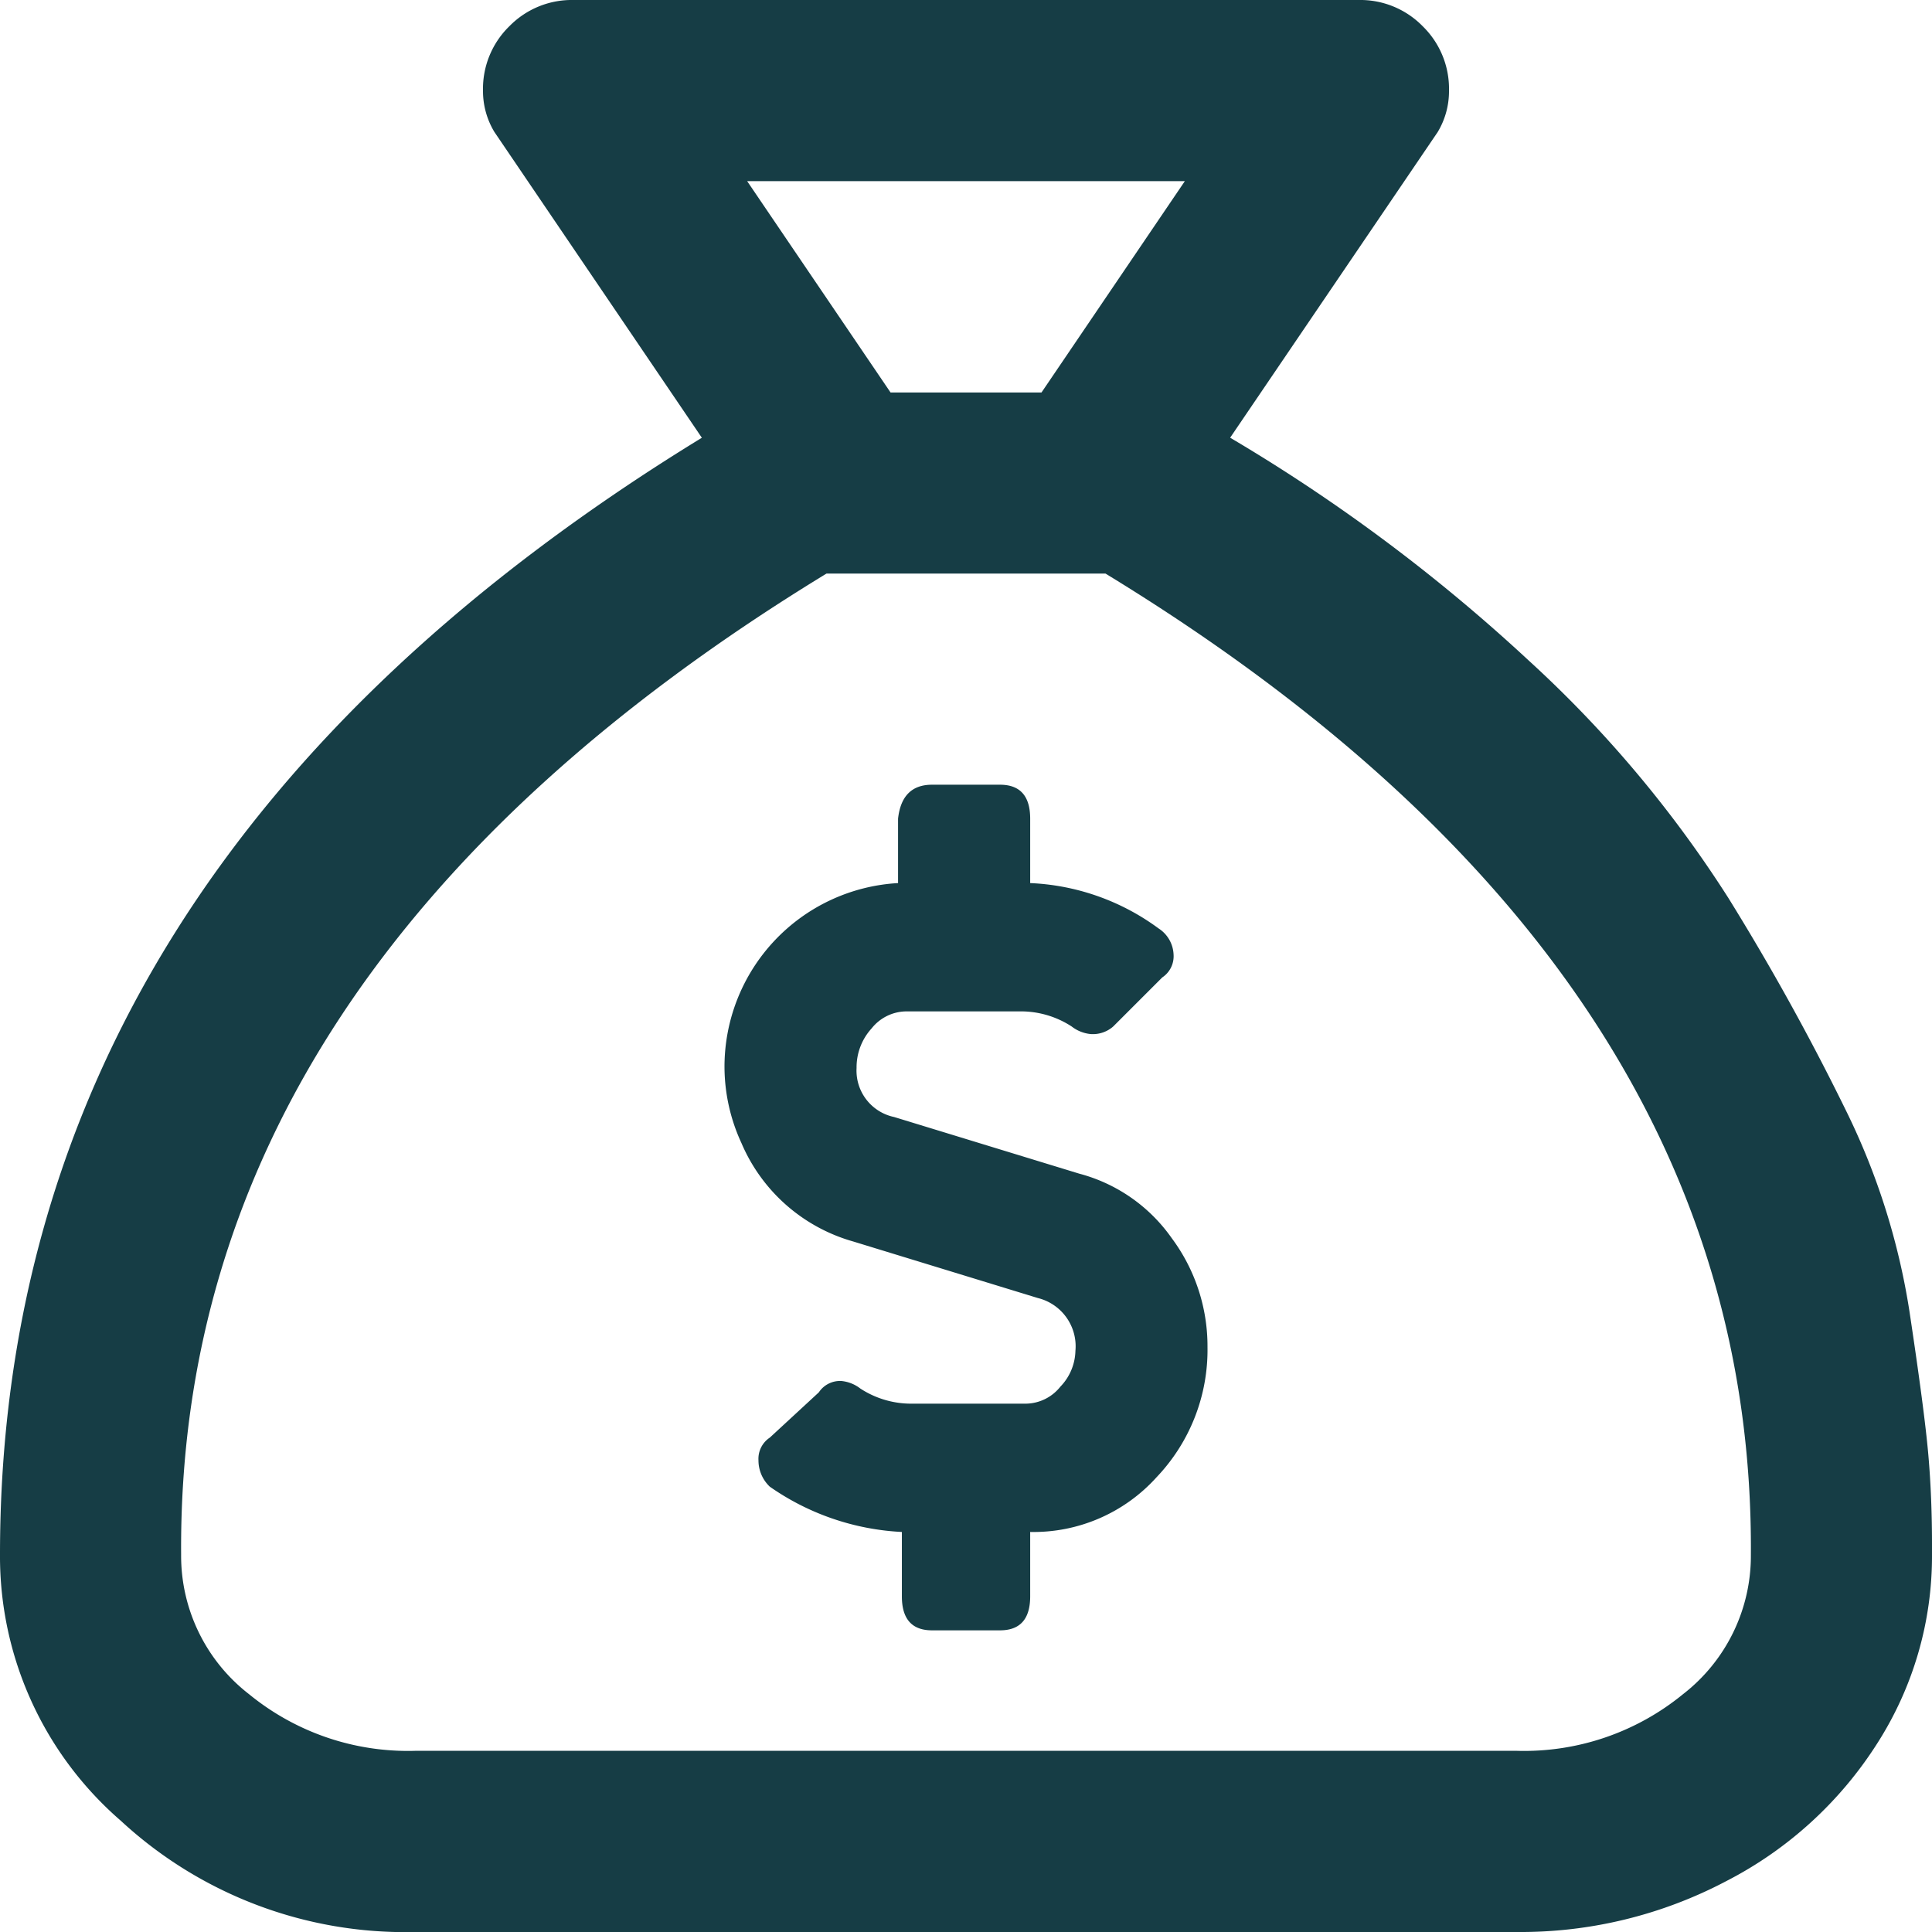
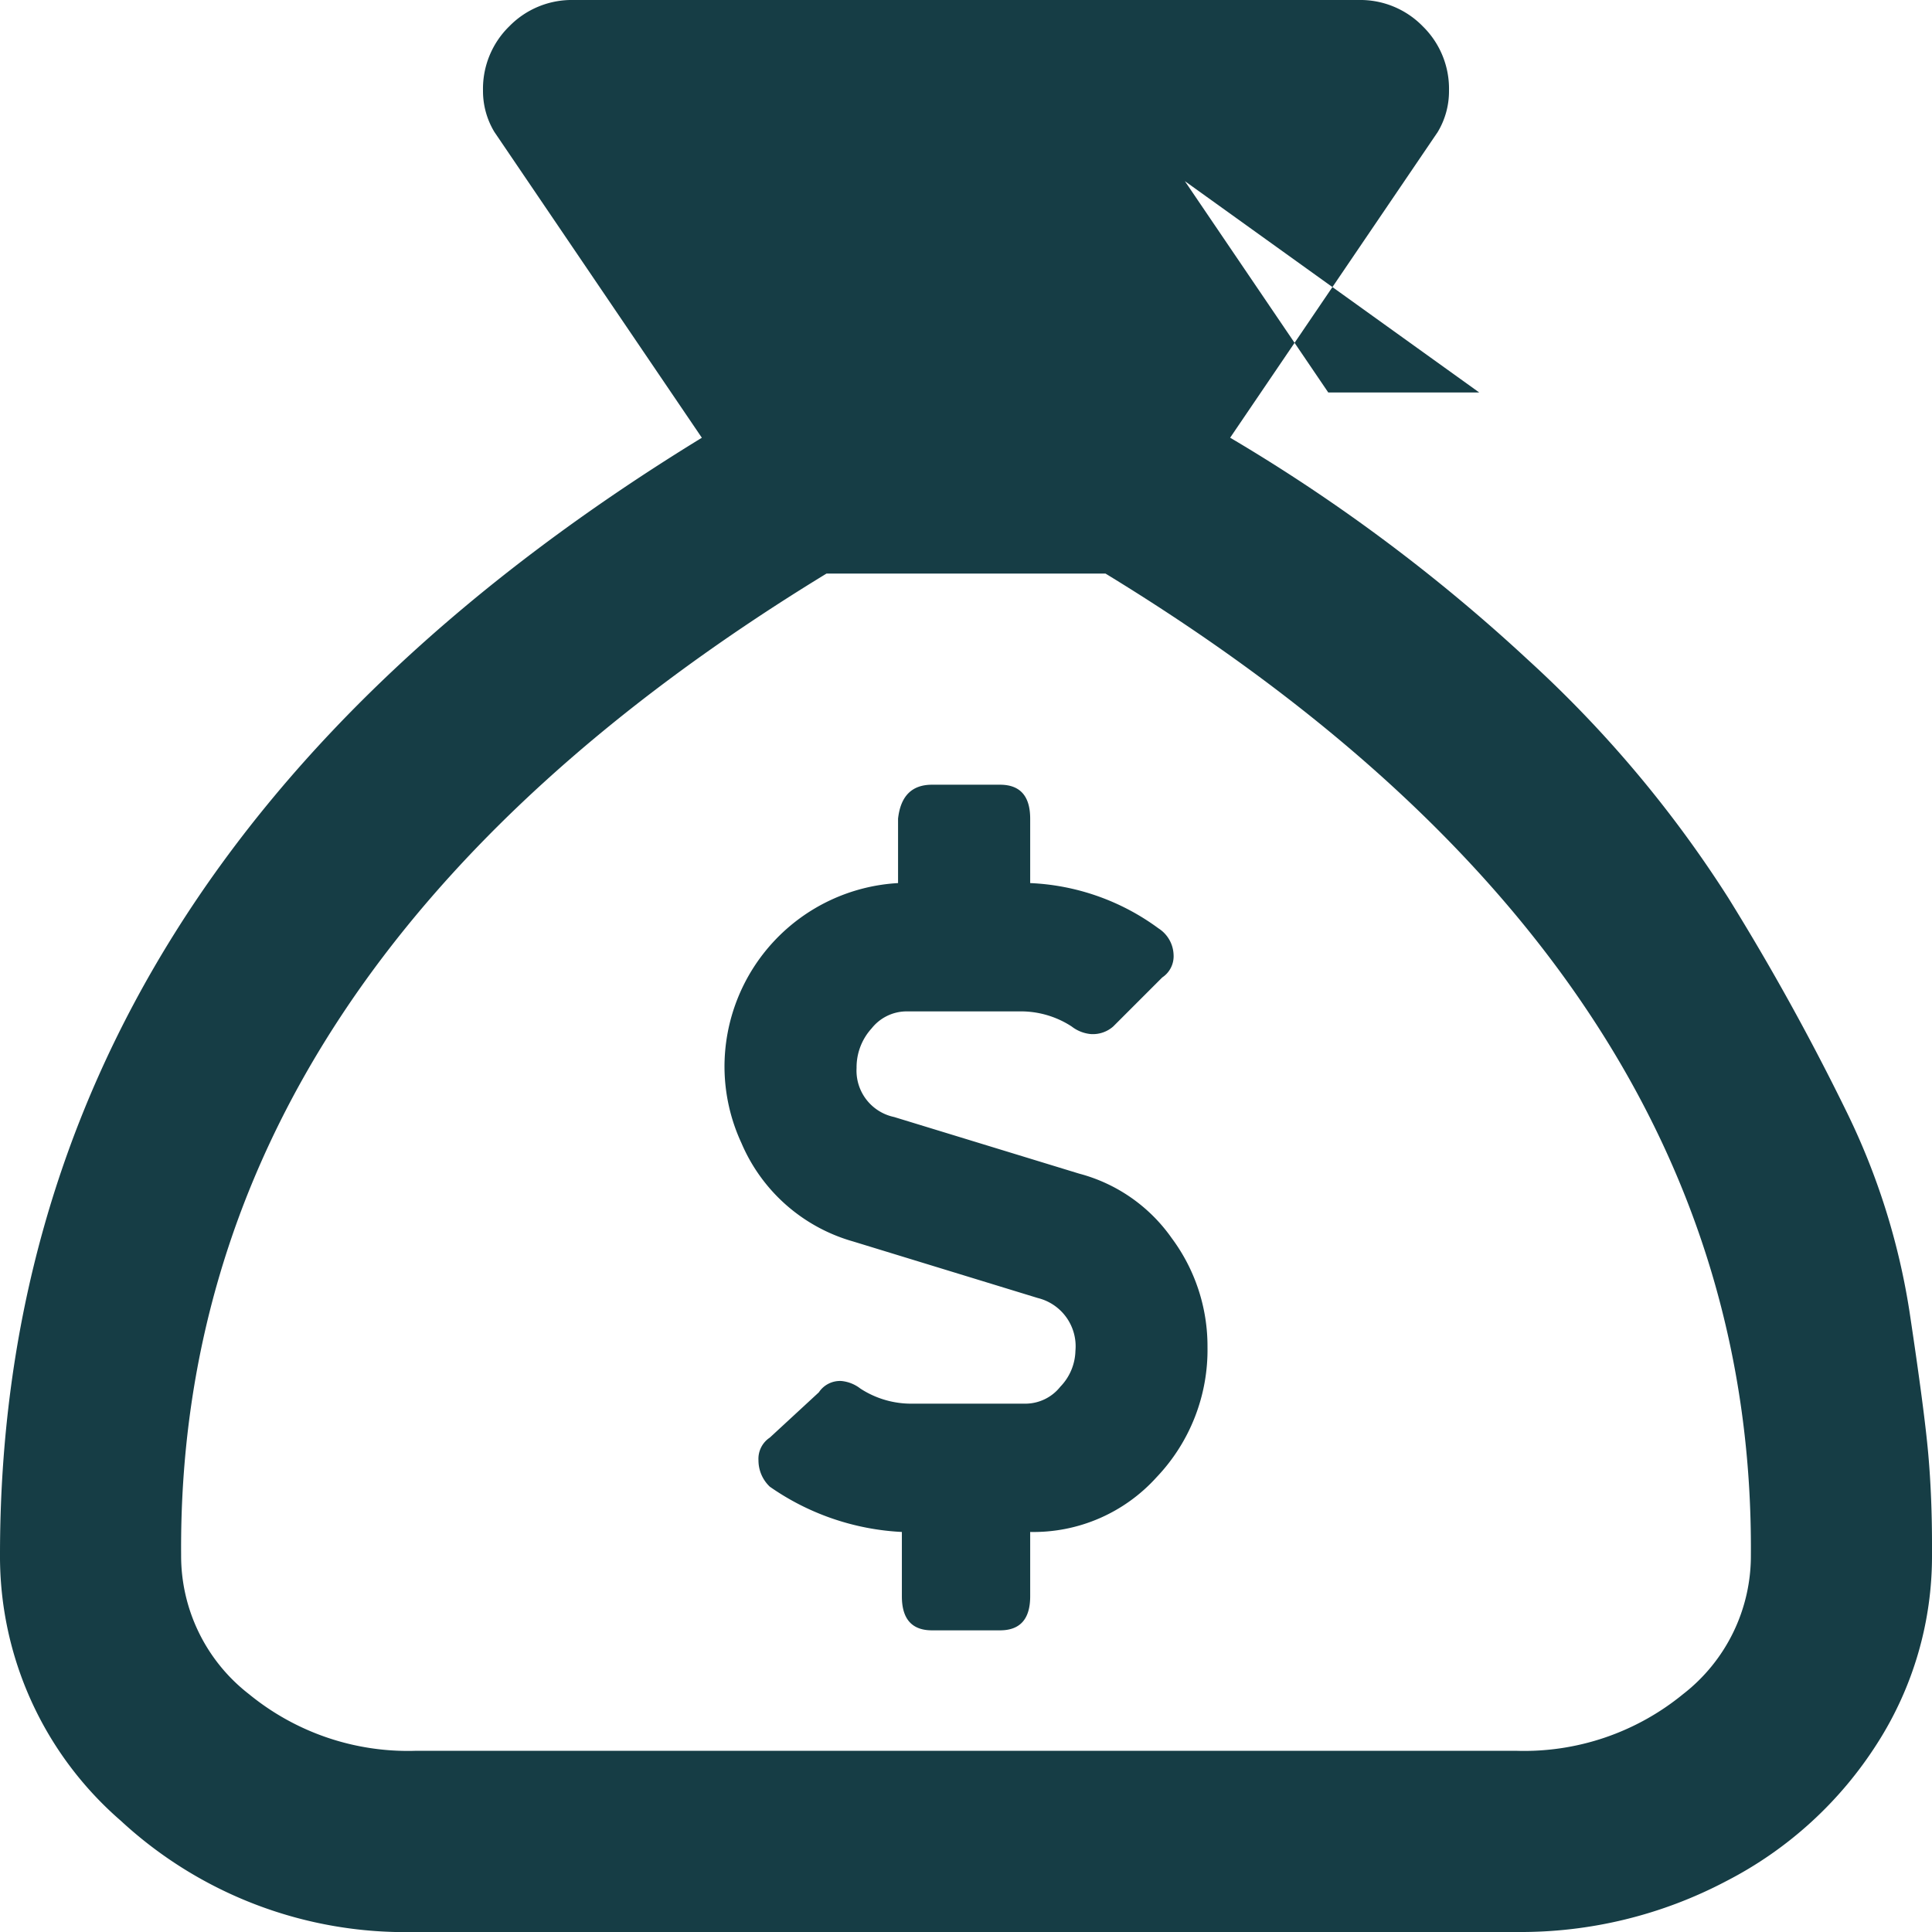
<svg xmlns="http://www.w3.org/2000/svg" width="36" height="36" viewBox="0 0 36 36">
-   <path id="Path_27" data-name="Path 27" d="M22.922,8.656A32.345,32.345,0,0,1,28.477,12.8a22,22,0,0,1,3.727,4.43,45.466,45.466,0,0,1,2.215,4.008,12.96,12.96,0,0,1,1.16,3.691q.281,1.863.352,2.672T36,29.328v.141a6.467,6.467,0,0,1-1.02,3.516,7.268,7.268,0,0,1-2.812,2.566,8.212,8.212,0,0,1-3.9.949H7.734A7.8,7.8,0,0,1,2.25,34.426,6.514,6.514,0,0,1,0,29.469q0-12.8,13.078-20.812l-3.867-5.7A1.475,1.475,0,0,1,9,2.188a1.627,1.627,0,0,1,.492-1.2A1.627,1.627,0,0,1,10.688.5H25.313a1.627,1.627,0,0,1,1.2.492A1.627,1.627,0,0,1,27,2.188a1.475,1.475,0,0,1-.211.773Zm-.844-4.781H13.922l2.672,3.938h2.813ZM32.625,29.469Q32.7,18.57,20.6,11.188H15.4Q3.3,18.57,3.375,29.469a3.26,3.26,0,0,0,1.266,2.6,4.672,4.672,0,0,0,3.094,1.055H28.266a4.672,4.672,0,0,0,3.094-1.055A3.26,3.26,0,0,0,32.625,29.469Zm-12.516-7.1a3.061,3.061,0,0,1,1.723,1.2A3.374,3.374,0,0,1,22.5,25.6a3.438,3.438,0,0,1-.949,2.426,3.088,3.088,0,0,1-2.355,1.02v1.2q0,.633-.562.633H17.367q-.562,0-.562-.633v-1.2a4.7,4.7,0,0,1-2.461-.844.675.675,0,0,1-.211-.492.473.473,0,0,1,.211-.422l.914-.844a.473.473,0,0,1,.422-.211.683.683,0,0,1,.352.141,1.733,1.733,0,0,0,.984.281h2.109a.833.833,0,0,0,.633-.316.994.994,0,0,0,.281-.668.926.926,0,0,0-.7-.984l-3.445-1.055A3.214,3.214,0,0,1,13.816,21.8,3.4,3.4,0,0,1,13.5,20.4a3.428,3.428,0,0,1,3.234-3.445v-1.2q.07-.633.633-.633h1.266q.563,0,.563.633v1.2a4.341,4.341,0,0,1,2.391.844.608.608,0,0,1,.281.492.473.473,0,0,1-.211.422l-.914.914a.573.573,0,0,1-.422.141.683.683,0,0,1-.352-.141,1.733,1.733,0,0,0-.984-.281H16.875a.833.833,0,0,0-.633.316,1.077,1.077,0,0,0-.281.738.883.883,0,0,0,.7.914Z" transform="translate(0 -0.5)" fill="#163d45" />
+   <path id="Path_27" data-name="Path 27" d="M22.922,8.656A32.345,32.345,0,0,1,28.477,12.8a22,22,0,0,1,3.727,4.43,45.466,45.466,0,0,1,2.215,4.008,12.96,12.96,0,0,1,1.16,3.691q.281,1.863.352,2.672T36,29.328v.141a6.467,6.467,0,0,1-1.02,3.516,7.268,7.268,0,0,1-2.812,2.566,8.212,8.212,0,0,1-3.9.949H7.734A7.8,7.8,0,0,1,2.25,34.426,6.514,6.514,0,0,1,0,29.469q0-12.8,13.078-20.812l-3.867-5.7A1.475,1.475,0,0,1,9,2.188a1.627,1.627,0,0,1,.492-1.2A1.627,1.627,0,0,1,10.688.5H25.313a1.627,1.627,0,0,1,1.2.492A1.627,1.627,0,0,1,27,2.188a1.475,1.475,0,0,1-.211.773Zm-.844-4.781l2.672,3.938h2.813ZM32.625,29.469Q32.7,18.57,20.6,11.188H15.4Q3.3,18.57,3.375,29.469a3.26,3.26,0,0,0,1.266,2.6,4.672,4.672,0,0,0,3.094,1.055H28.266a4.672,4.672,0,0,0,3.094-1.055A3.26,3.26,0,0,0,32.625,29.469Zm-12.516-7.1a3.061,3.061,0,0,1,1.723,1.2A3.374,3.374,0,0,1,22.5,25.6a3.438,3.438,0,0,1-.949,2.426,3.088,3.088,0,0,1-2.355,1.02v1.2q0,.633-.562.633H17.367q-.562,0-.562-.633v-1.2a4.7,4.7,0,0,1-2.461-.844.675.675,0,0,1-.211-.492.473.473,0,0,1,.211-.422l.914-.844a.473.473,0,0,1,.422-.211.683.683,0,0,1,.352.141,1.733,1.733,0,0,0,.984.281h2.109a.833.833,0,0,0,.633-.316.994.994,0,0,0,.281-.668.926.926,0,0,0-.7-.984l-3.445-1.055A3.214,3.214,0,0,1,13.816,21.8,3.4,3.4,0,0,1,13.5,20.4a3.428,3.428,0,0,1,3.234-3.445v-1.2q.07-.633.633-.633h1.266q.563,0,.563.633v1.2a4.341,4.341,0,0,1,2.391.844.608.608,0,0,1,.281.492.473.473,0,0,1-.211.422l-.914.914a.573.573,0,0,1-.422.141.683.683,0,0,1-.352-.141,1.733,1.733,0,0,0-.984-.281H16.875a.833.833,0,0,0-.633.316,1.077,1.077,0,0,0-.281.738.883.883,0,0,0,.7.914Z" transform="translate(0 -0.5)" fill="#163d45" />
</svg>